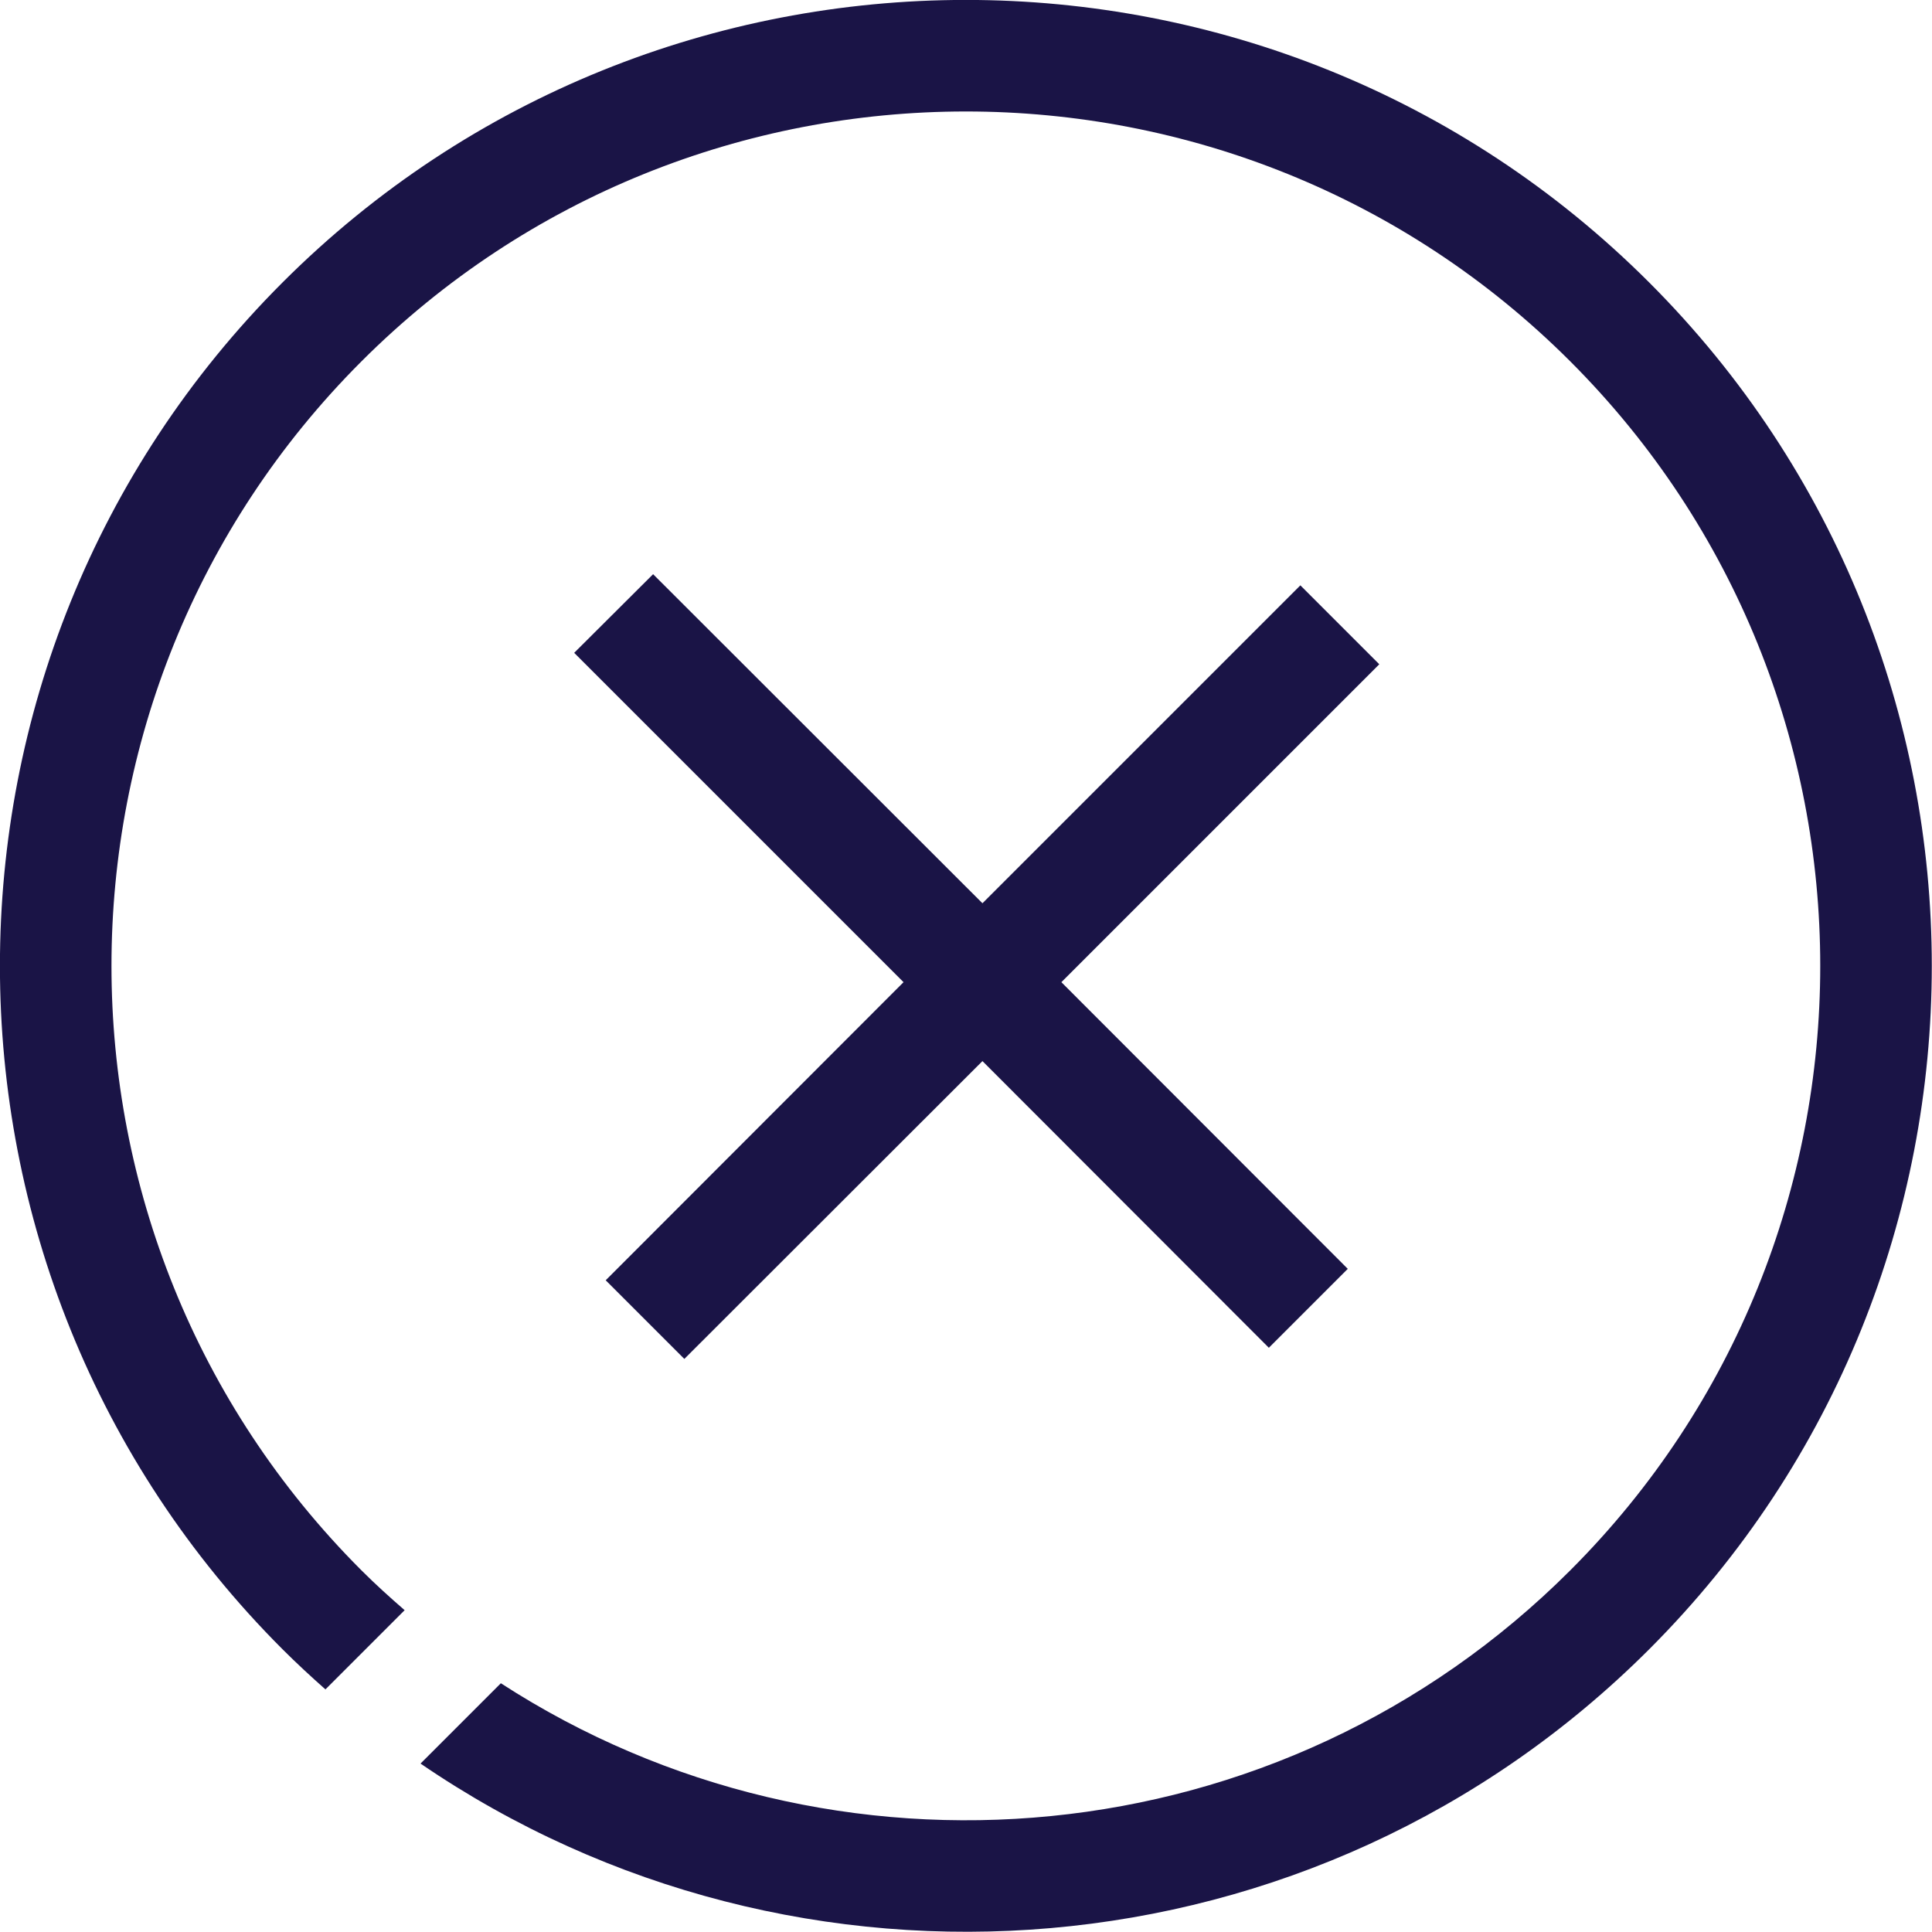
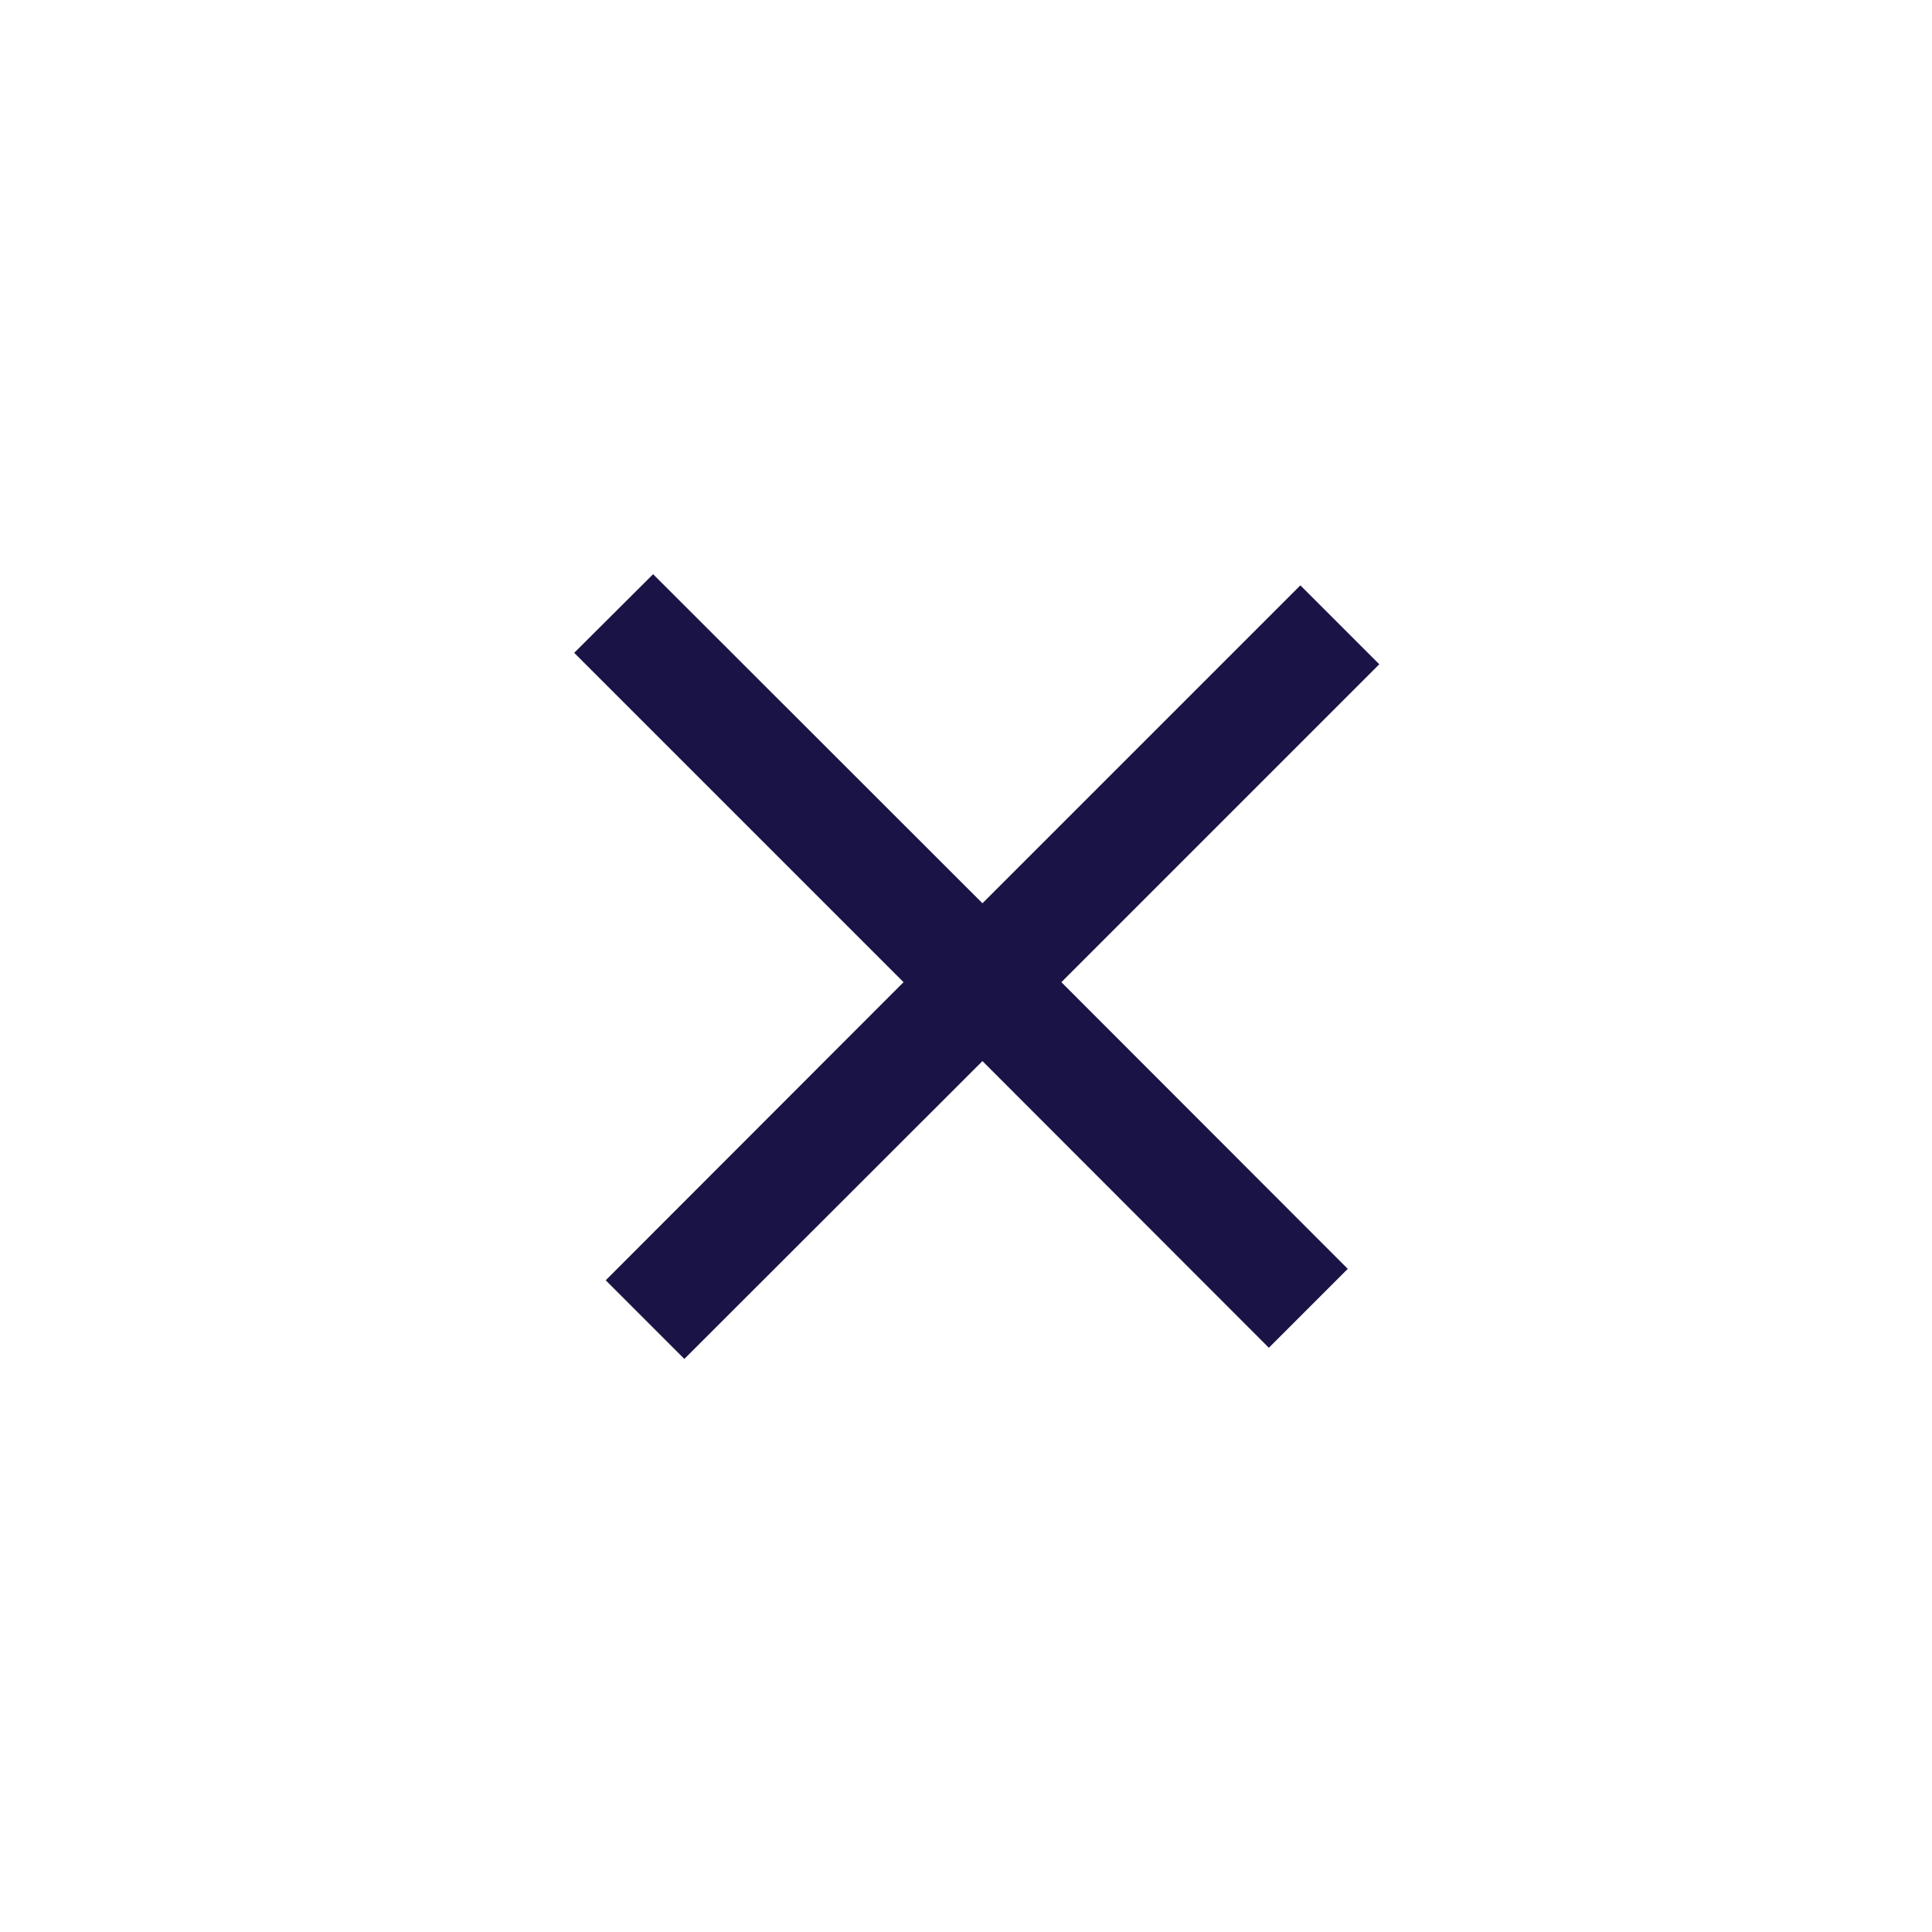
<svg xmlns="http://www.w3.org/2000/svg" id="Layer_1" data-name="Layer 1" viewBox="0 0 69.28 69.27">
  <defs>
    <style>
      .cls-1 {
        fill: #1a1446;
      }
    </style>
  </defs>
  <polygon class="cls-1" points="49.46 23.82 46.63 20.99 35.23 32.39 23.42 20.59 20.59 23.41 32.4 35.22 21.72 45.91 24.54 48.73 35.23 38.05 45.5 48.33 48.33 45.5 38.06 35.22 49.46 23.82" />
-   <path class="cls-1" d="M59.14,10.13c-13.51-13.51-35.5-13.51-49.01,0s-13.51,35.5,0,49.01c.5.5,1.02.98,1.54,1.44l2.84-2.84c-.53-.46-1.05-.93-1.55-1.43-11.95-11.95-11.95-31.4,0-43.35,11.95-11.95,31.4-11.95,43.35,0,11.95,11.95,11.95,31.4,0,43.35-10.4,10.4-26.47,11.75-38.35,4.05l-2.88,2.88c13.49,9.23,32.09,7.87,44.06-4.1,13.51-13.51,13.51-35.5,0-49.01Z" />
</svg>